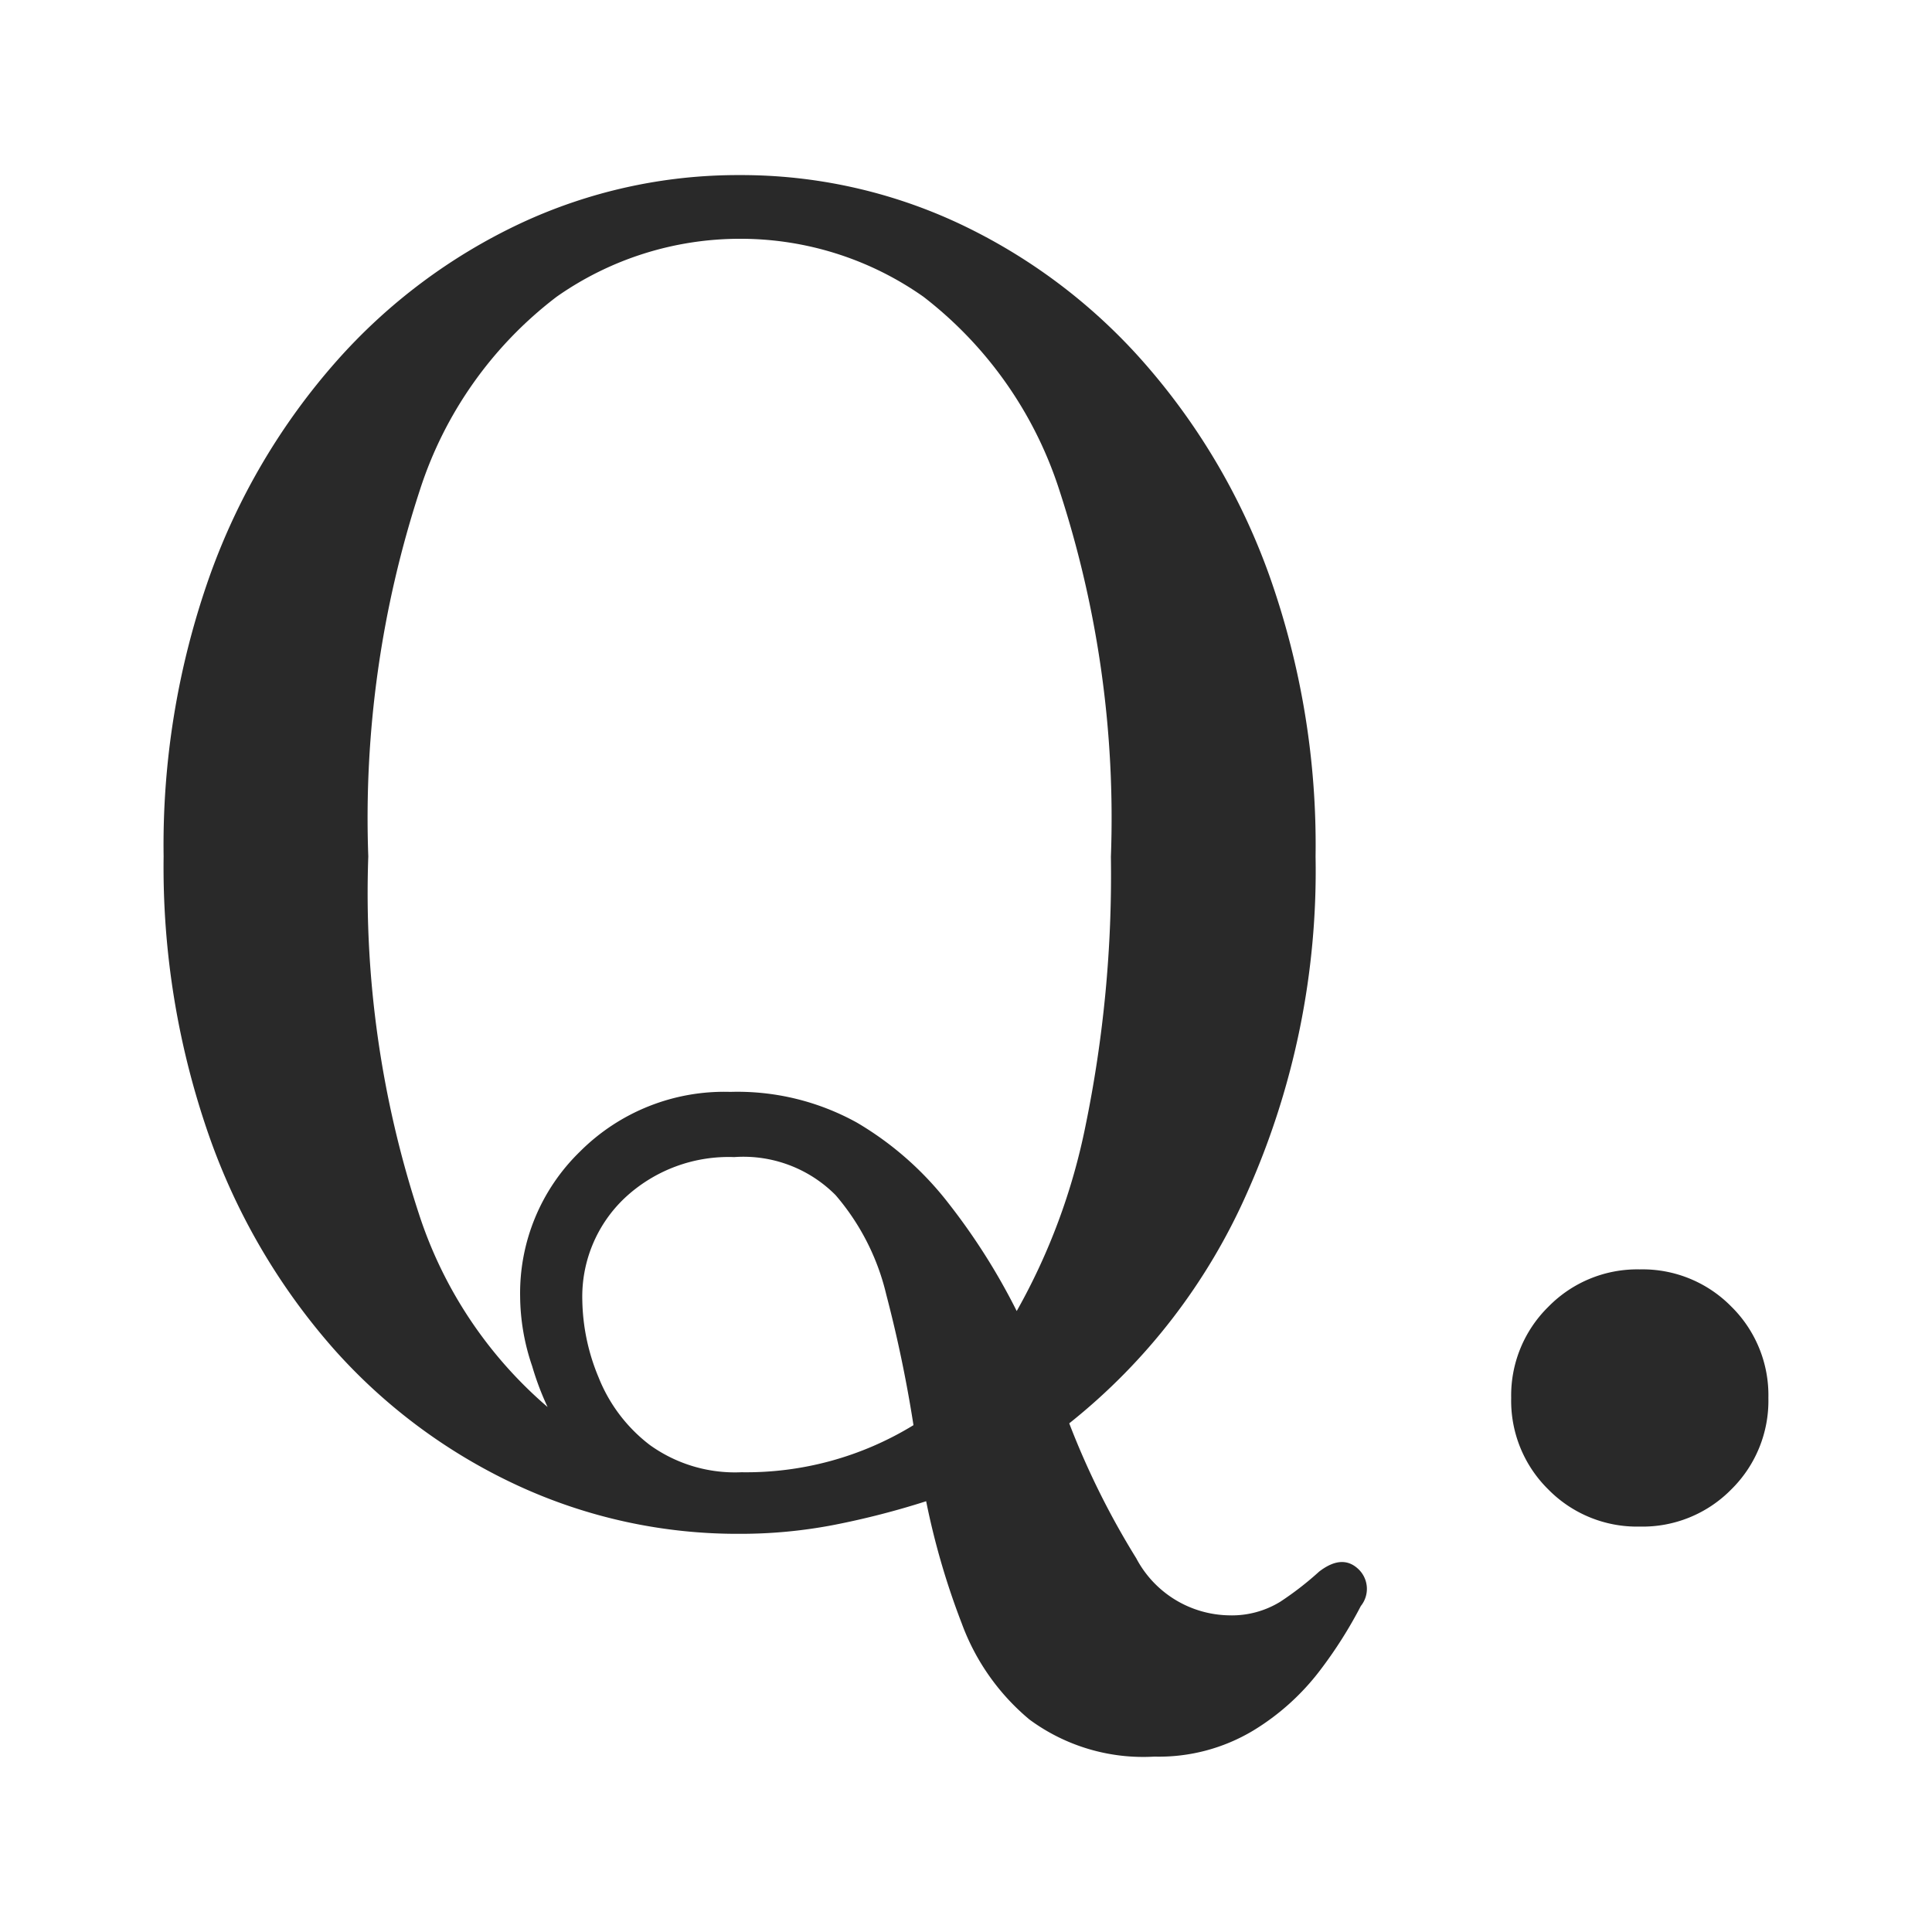
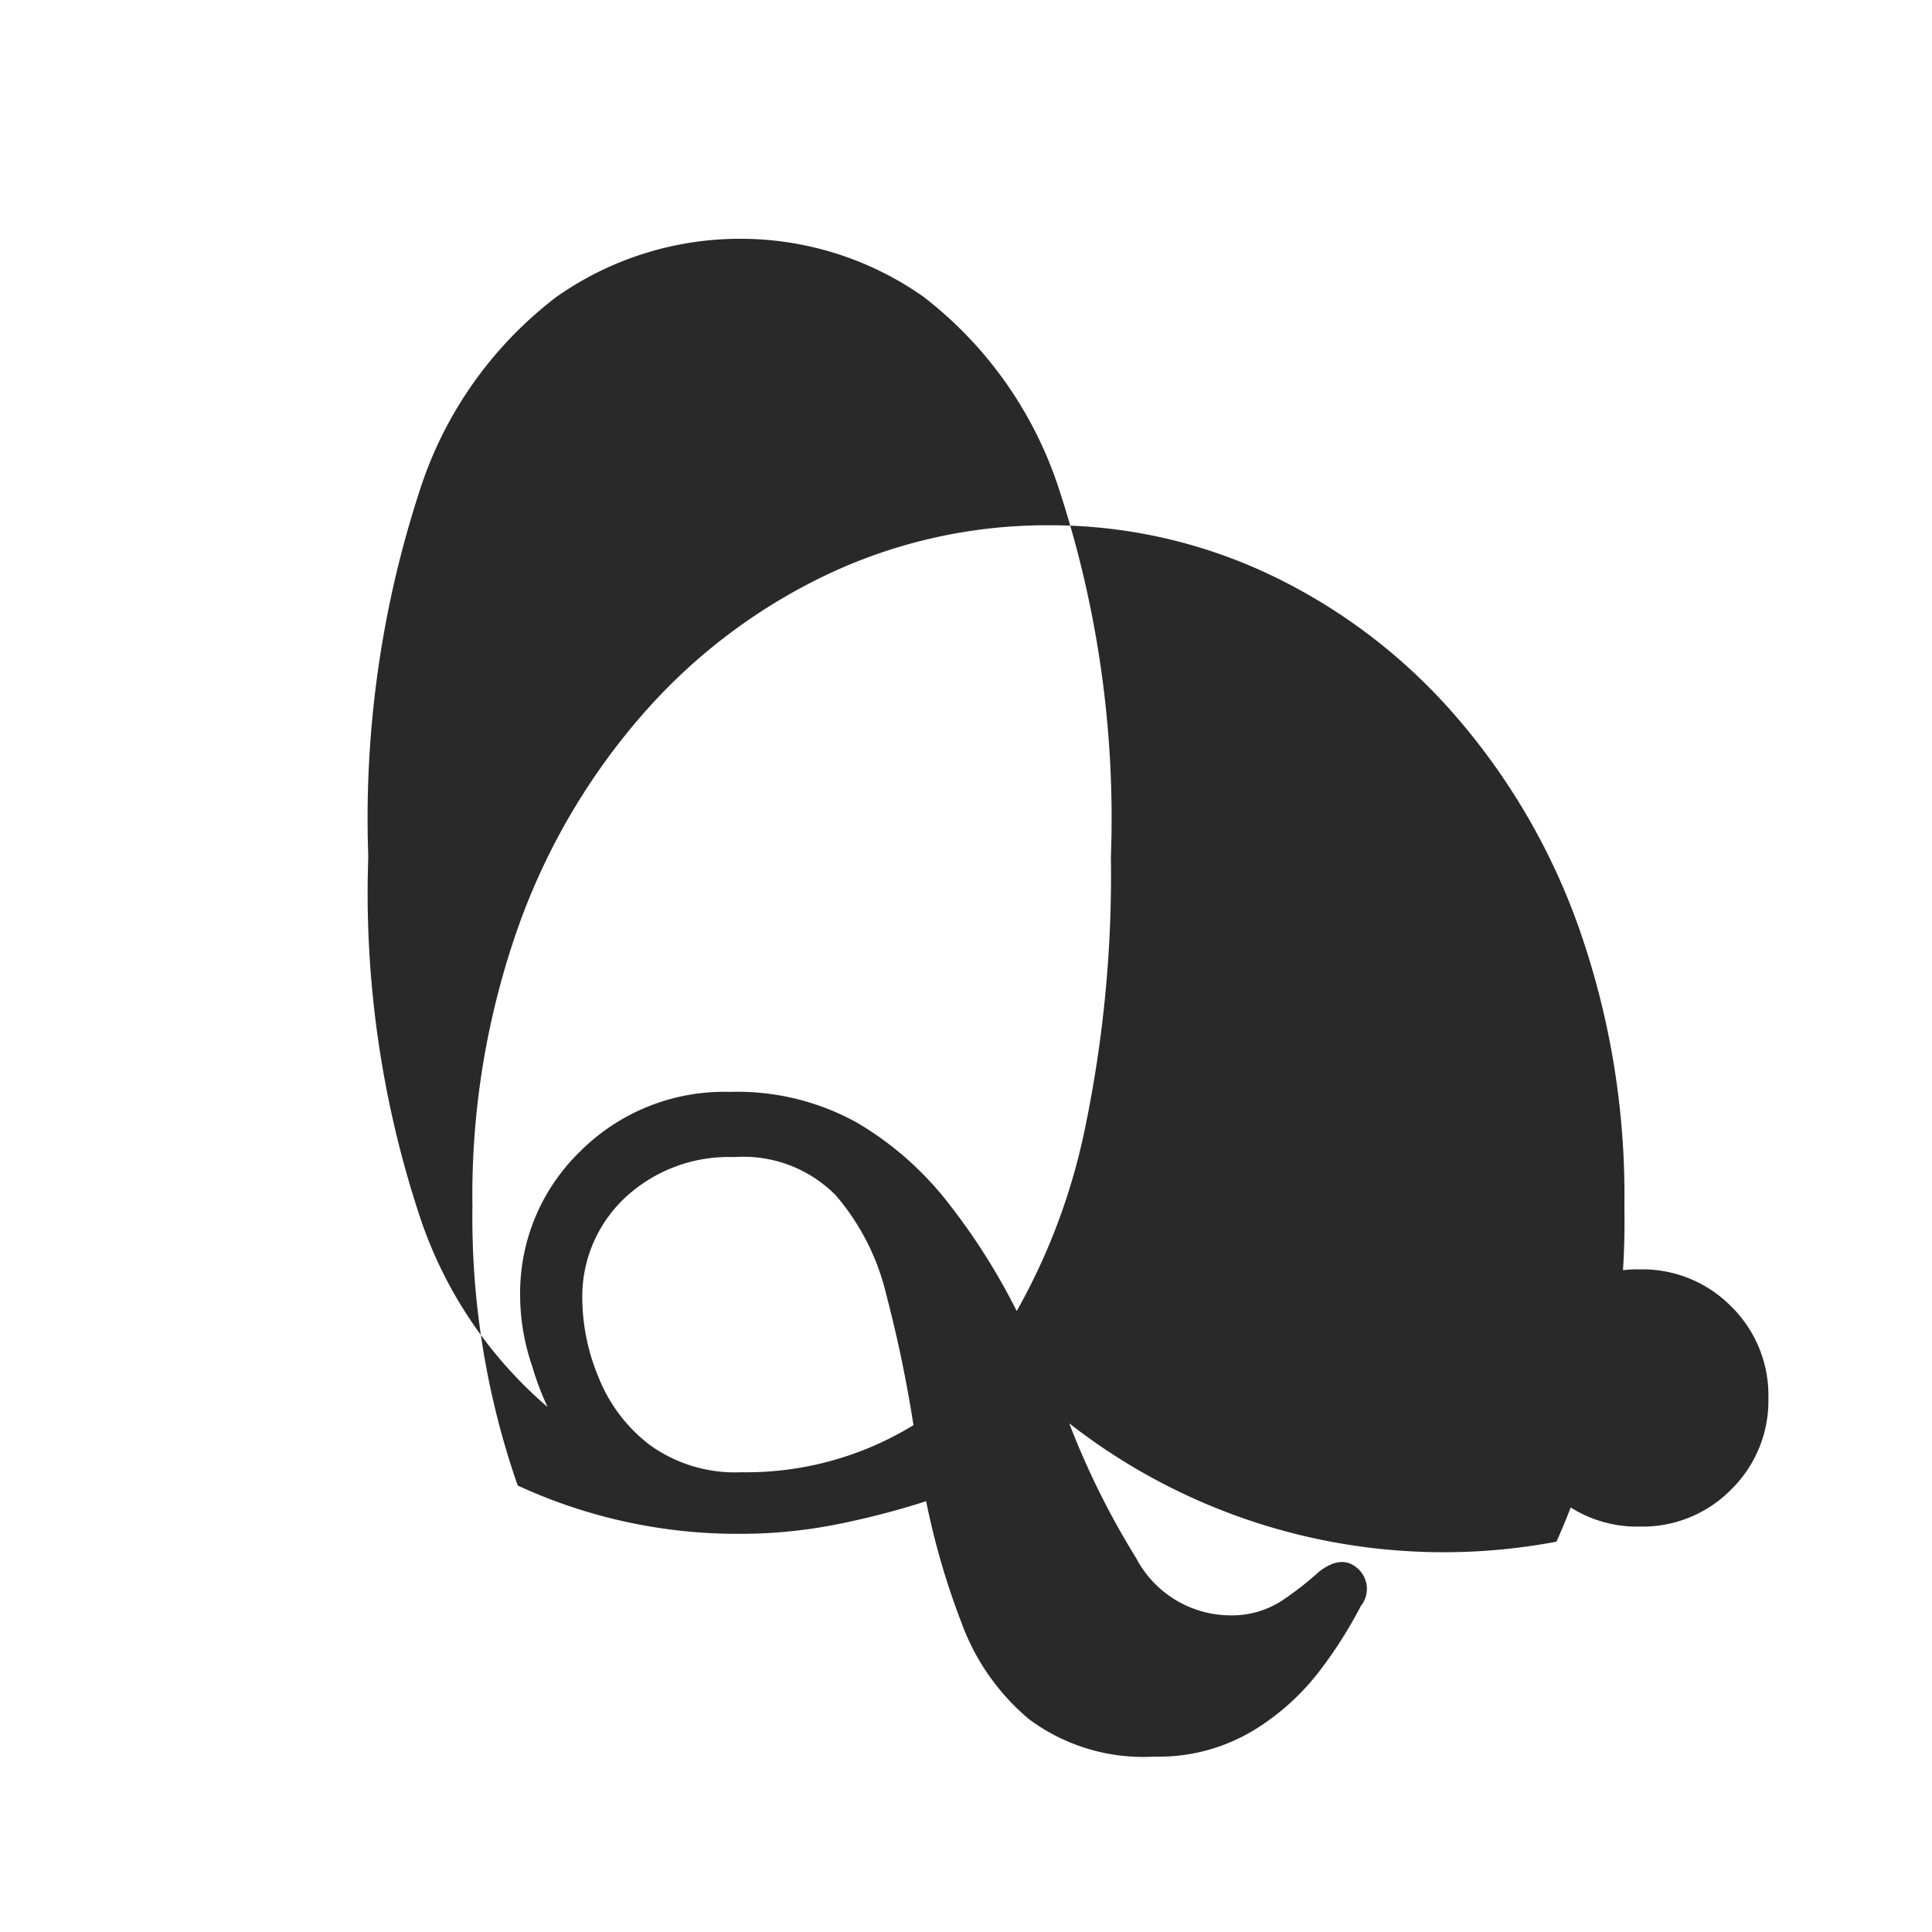
<svg xmlns="http://www.w3.org/2000/svg" width="32" height="32" viewBox="0 0 32 32">
  <g id="グループ_92813" data-name="グループ 92813" transform="translate(-183 10549)">
-     <path id="パス_1473" data-name="パス 1473" d="M17.79,4.05a3.173,3.173,0,0,1-2.07-.615A3.753,3.753,0,0,1,14.6,1.845,12.409,12.409,0,0,1,14.01-.18a13.473,13.473,0,0,1-1.515.39A8.167,8.167,0,0,1,10.92.36a8.675,8.675,0,0,1-3.675-.8A9.29,9.29,0,0,1,4.2-2.7,10.669,10.669,0,0,1,2.13-6.24a13.487,13.487,0,0,1-.75-4.62,13.34,13.34,0,0,1,.765-4.65,10.9,10.9,0,0,1,2.1-3.555,9.406,9.406,0,0,1,3.045-2.28,8.507,8.507,0,0,1,3.63-.8,8.507,8.507,0,0,1,3.63.8,9.406,9.406,0,0,1,3.045,2.28,10.9,10.9,0,0,1,2.1,3.555,13.34,13.34,0,0,1,.765,4.65,13.069,13.069,0,0,1-1.125,5.55A10.075,10.075,0,0,1,16.38-1.47,13.293,13.293,0,0,0,17.49.765a1.771,1.771,0,0,0,1.53.945,1.533,1.533,0,0,0,.855-.225,5.246,5.246,0,0,0,.645-.5q.39-.3.66-.03a.451.451,0,0,1,.03.6,7.3,7.3,0,0,1-.675,1.065,3.989,3.989,0,0,1-1.11,1A3.035,3.035,0,0,1,17.79,4.05ZM7.74-1.74a4.689,4.689,0,0,1-.255-.675,3.637,3.637,0,0,1-.2-1.155,3.268,3.268,0,0,1,.99-2.4,3.376,3.376,0,0,1,2.49-.99,4.084,4.084,0,0,1,2.1.51,5.342,5.342,0,0,1,1.515,1.335A10.547,10.547,0,0,1,15.51-3.33,10.421,10.421,0,0,0,16.65-6.4a20.62,20.62,0,0,0,.42-4.455,17.467,17.467,0,0,0-.855-6.075,6.587,6.587,0,0,0-2.25-3.2,5.26,5.26,0,0,0-3.045-.96,5.283,5.283,0,0,0-3.03.96,6.541,6.541,0,0,0-2.265,3.2A17.467,17.467,0,0,0,4.77-10.86a17.051,17.051,0,0,0,.84,5.925A7.1,7.1,0,0,0,7.74-1.74ZM10.95-.66a5.3,5.3,0,0,0,2.85-.78,21.623,21.623,0,0,0-.45-2.16,3.9,3.9,0,0,0-.84-1.65,2.151,2.151,0,0,0-1.68-.63A2.517,2.517,0,0,0,9.015-5.2a2.248,2.248,0,0,0-.7,1.695,3.439,3.439,0,0,0,.27,1.275A2.628,2.628,0,0,0,9.435-1.11,2.415,2.415,0,0,0,10.95-.66Zm14.88.9a2.059,2.059,0,0,1-1.515-.615A2.059,2.059,0,0,1,23.7-1.89,2.059,2.059,0,0,1,24.315-3.4,2.059,2.059,0,0,1,25.83-4.02a2.059,2.059,0,0,1,1.515.615A2.059,2.059,0,0,1,27.96-1.89a2.059,2.059,0,0,1-.615,1.515A2.059,2.059,0,0,1,25.83.24Z" transform="translate(184.33 -10523.955)" fill="#292929" />
-     <rect id="長方形_2402" data-name="長方形 2402" width="32" height="32" transform="translate(183 -10549)" fill="none" />
+     <path id="パス_1473" data-name="パス 1473" d="M17.79,4.05a3.173,3.173,0,0,1-2.07-.615A3.753,3.753,0,0,1,14.6,1.845,12.409,12.409,0,0,1,14.01-.18a13.473,13.473,0,0,1-1.515.39A8.167,8.167,0,0,1,10.92.36a8.675,8.675,0,0,1-3.675-.8a13.487,13.487,0,0,1-.75-4.62,13.34,13.34,0,0,1,.765-4.65,10.9,10.9,0,0,1,2.1-3.555,9.406,9.406,0,0,1,3.045-2.28,8.507,8.507,0,0,1,3.63-.8,8.507,8.507,0,0,1,3.63.8,9.406,9.406,0,0,1,3.045,2.28,10.9,10.9,0,0,1,2.1,3.555,13.34,13.34,0,0,1,.765,4.65,13.069,13.069,0,0,1-1.125,5.55A10.075,10.075,0,0,1,16.38-1.47,13.293,13.293,0,0,0,17.49.765a1.771,1.771,0,0,0,1.53.945,1.533,1.533,0,0,0,.855-.225,5.246,5.246,0,0,0,.645-.5q.39-.3.66-.03a.451.451,0,0,1,.03.6,7.3,7.3,0,0,1-.675,1.065,3.989,3.989,0,0,1-1.11,1A3.035,3.035,0,0,1,17.79,4.05ZM7.74-1.74a4.689,4.689,0,0,1-.255-.675,3.637,3.637,0,0,1-.2-1.155,3.268,3.268,0,0,1,.99-2.4,3.376,3.376,0,0,1,2.49-.99,4.084,4.084,0,0,1,2.1.51,5.342,5.342,0,0,1,1.515,1.335A10.547,10.547,0,0,1,15.51-3.33,10.421,10.421,0,0,0,16.65-6.4a20.62,20.62,0,0,0,.42-4.455,17.467,17.467,0,0,0-.855-6.075,6.587,6.587,0,0,0-2.25-3.2,5.26,5.26,0,0,0-3.045-.96,5.283,5.283,0,0,0-3.03.96,6.541,6.541,0,0,0-2.265,3.2A17.467,17.467,0,0,0,4.77-10.86a17.051,17.051,0,0,0,.84,5.925A7.1,7.1,0,0,0,7.74-1.74ZM10.95-.66a5.3,5.3,0,0,0,2.85-.78,21.623,21.623,0,0,0-.45-2.16,3.9,3.9,0,0,0-.84-1.65,2.151,2.151,0,0,0-1.68-.63A2.517,2.517,0,0,0,9.015-5.2a2.248,2.248,0,0,0-.7,1.695,3.439,3.439,0,0,0,.27,1.275A2.628,2.628,0,0,0,9.435-1.11,2.415,2.415,0,0,0,10.95-.66Zm14.88.9a2.059,2.059,0,0,1-1.515-.615A2.059,2.059,0,0,1,23.7-1.89,2.059,2.059,0,0,1,24.315-3.4,2.059,2.059,0,0,1,25.83-4.02a2.059,2.059,0,0,1,1.515.615A2.059,2.059,0,0,1,27.96-1.89a2.059,2.059,0,0,1-.615,1.515A2.059,2.059,0,0,1,25.83.24Z" transform="translate(184.33 -10523.955)" fill="#292929" />
  </g>
</svg>